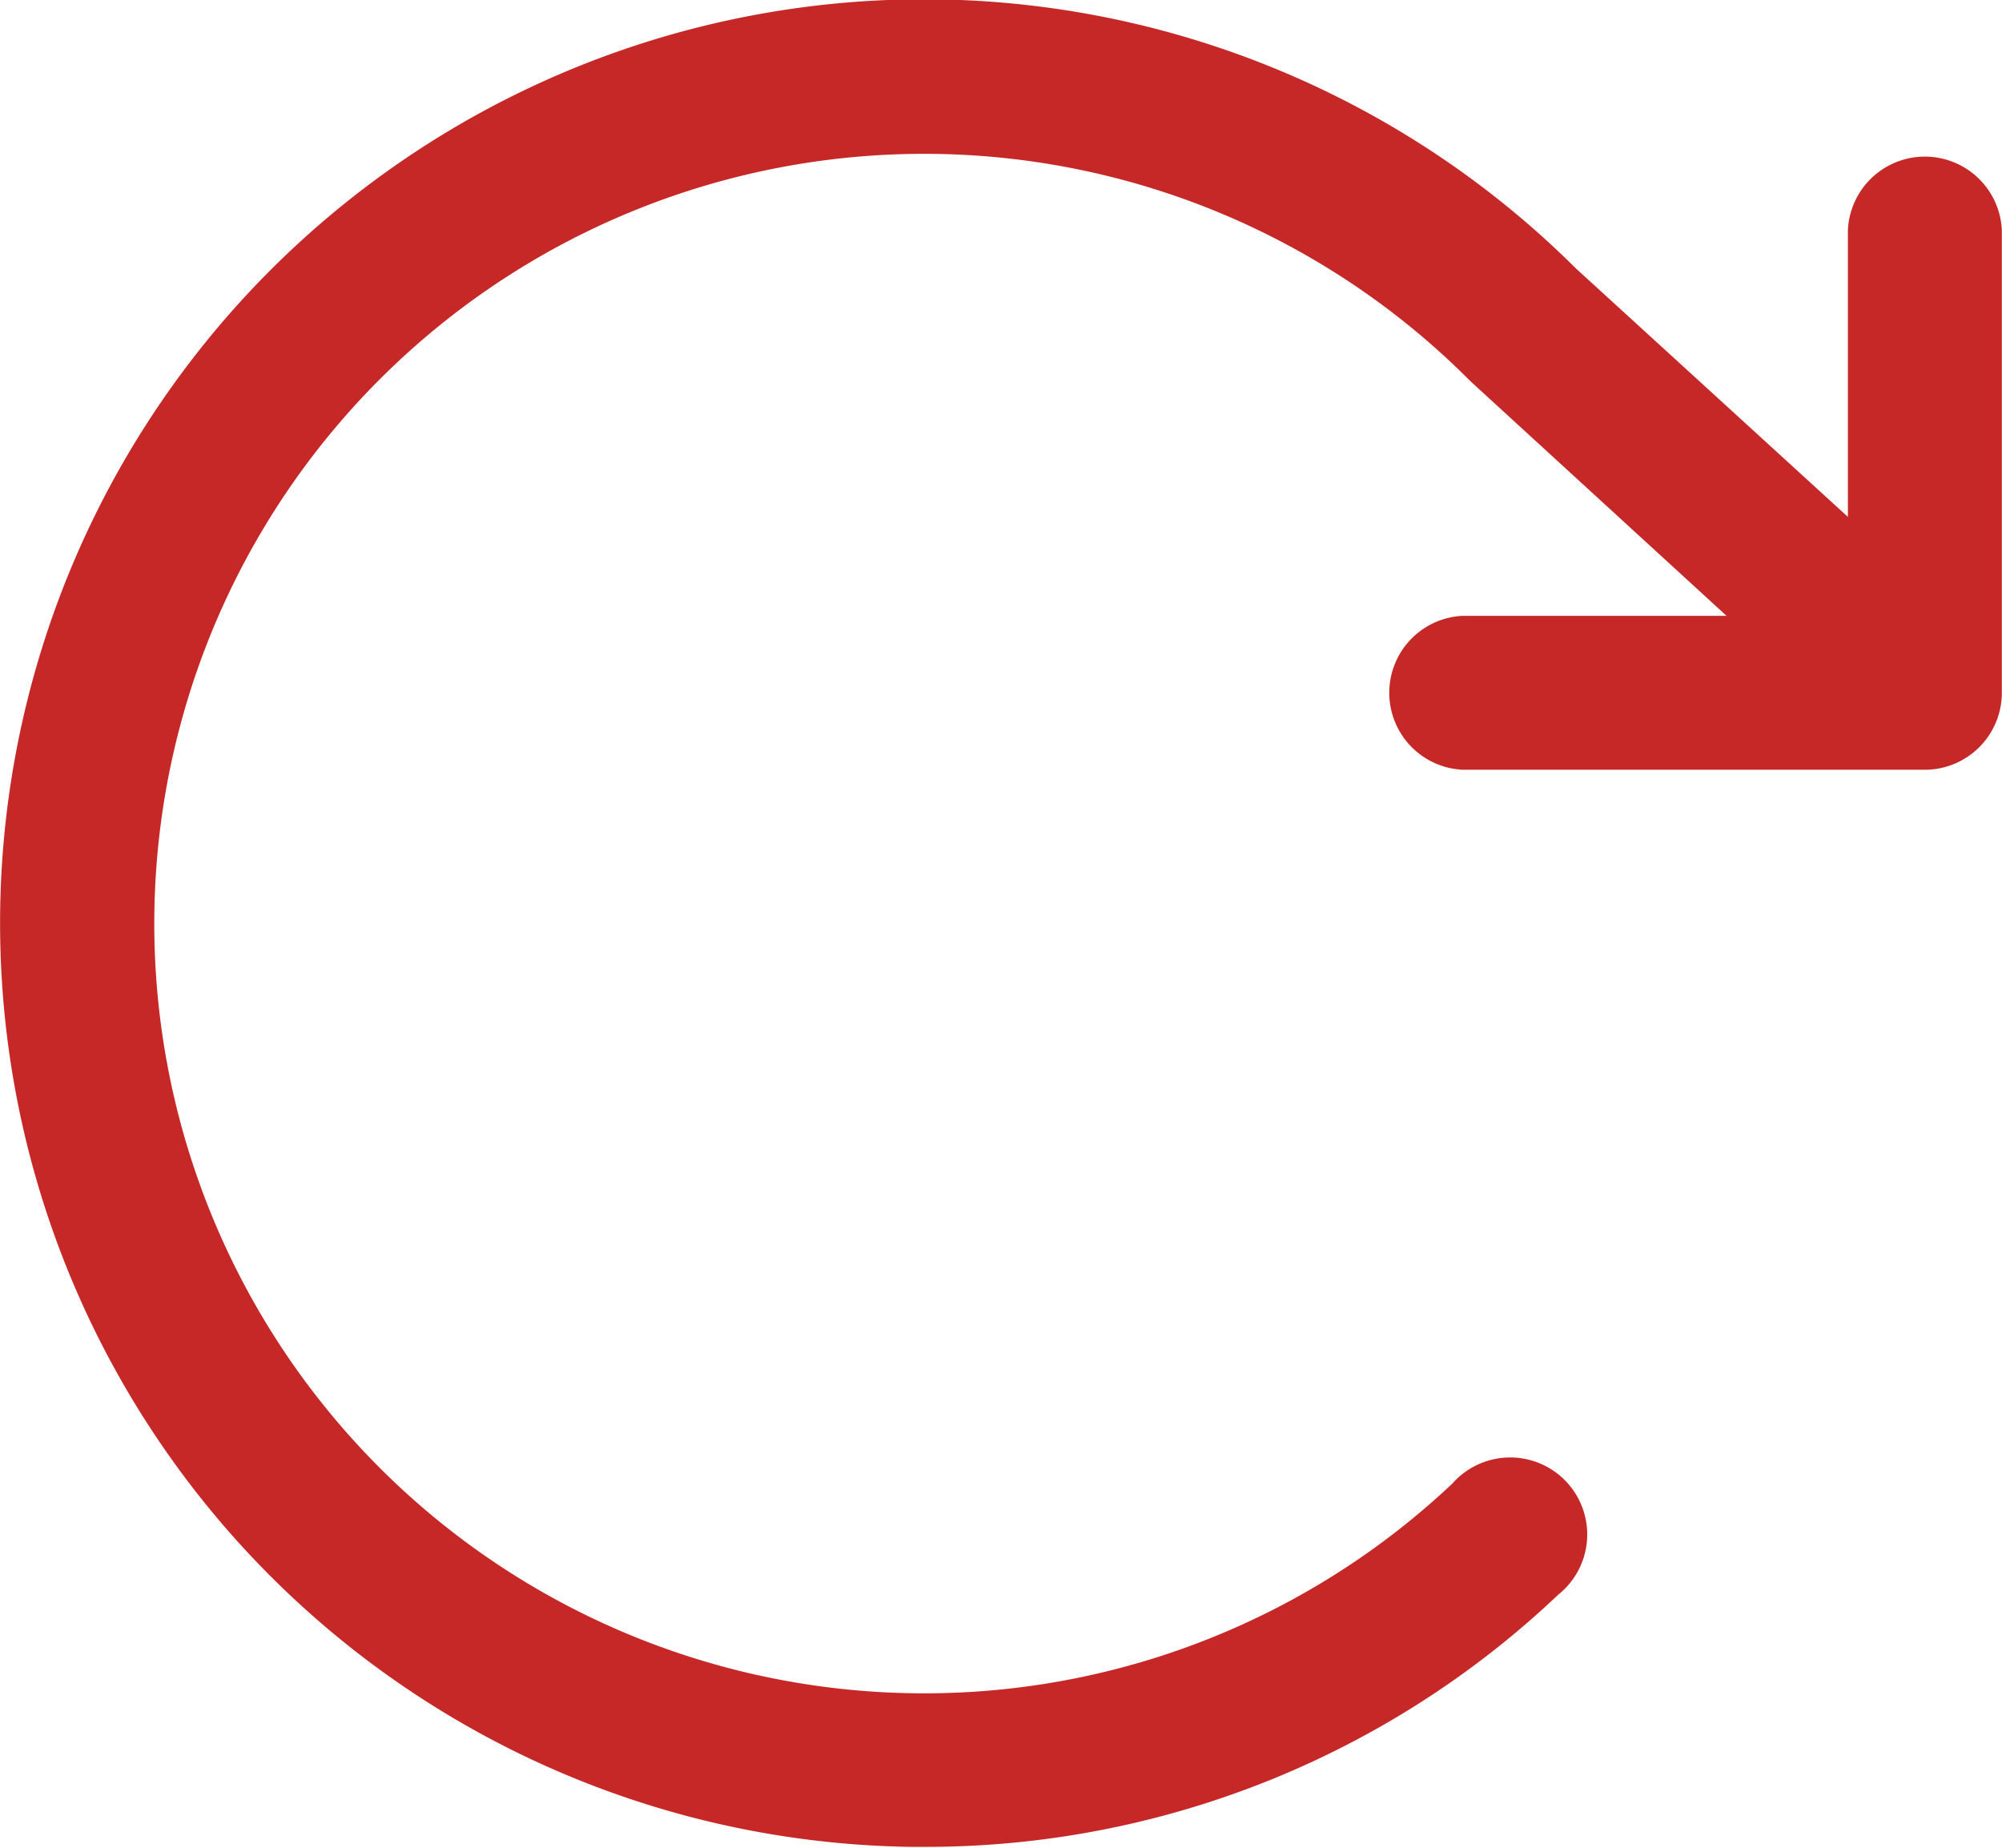
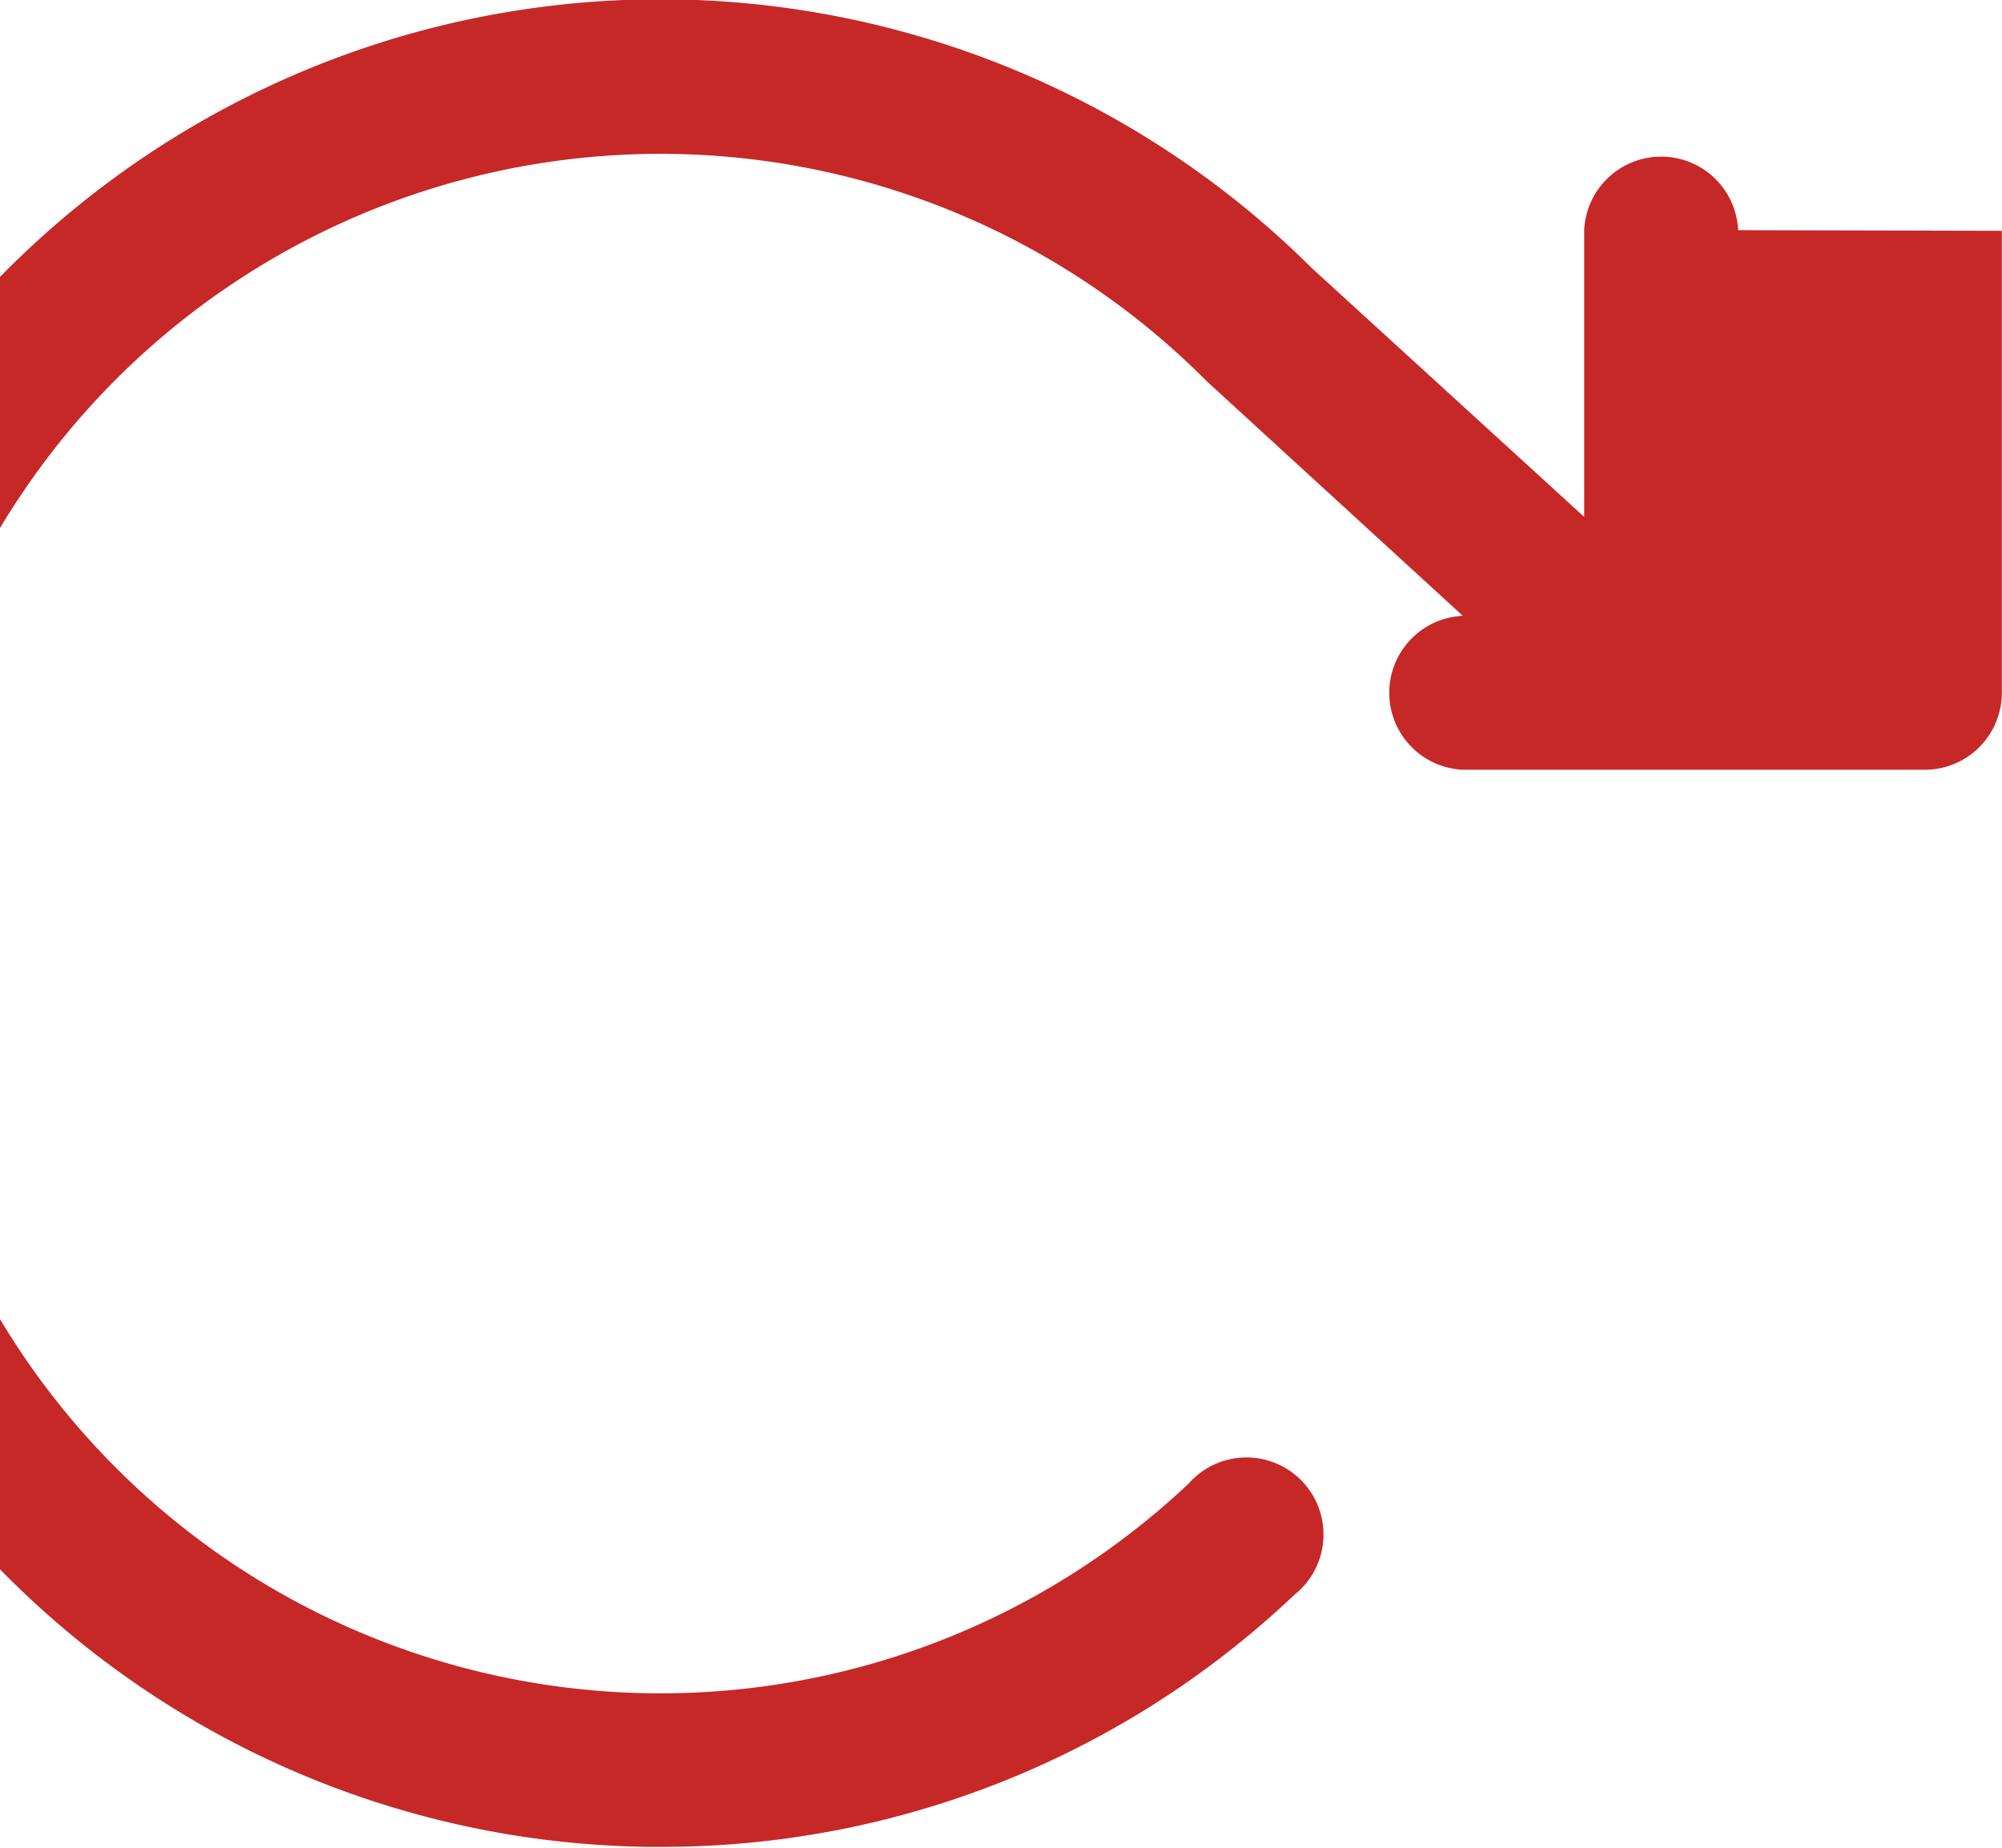
<svg xmlns="http://www.w3.org/2000/svg" width="12.602" height="11.632" viewBox="0 0 12.602 11.632">
-   <path id="Path_18367" data-name="Path 18367" d="M272.6,133.454v2.908a.485.485,0,0,1-.485.485h-2.908a.485.485,0,0,1,0-.969h1.66l-1.611-1.476-.015-.015a4.846,4.846,0,1,0-.1,6.954.485.485,0,1,1,.666.7,5.78,5.78,0,0,1-3.992,1.587h-.08a5.816,5.816,0,1,1,4.185-9.936l1.711,1.563v-1.805a.485.485,0,0,1,.969,0Z" transform="translate(-259.999 -132.001)" fill="#c62828" />
+   <path id="Path_18367" data-name="Path 18367" d="M272.6,133.454v2.908a.485.485,0,0,1-.485.485h-2.908a.485.485,0,0,1,0-.969l-1.611-1.476-.015-.015a4.846,4.846,0,1,0-.1,6.954.485.485,0,1,1,.666.7,5.78,5.78,0,0,1-3.992,1.587h-.08a5.816,5.816,0,1,1,4.185-9.936l1.711,1.563v-1.805a.485.485,0,0,1,.969,0Z" transform="translate(-259.999 -132.001)" fill="#c62828" />
</svg>